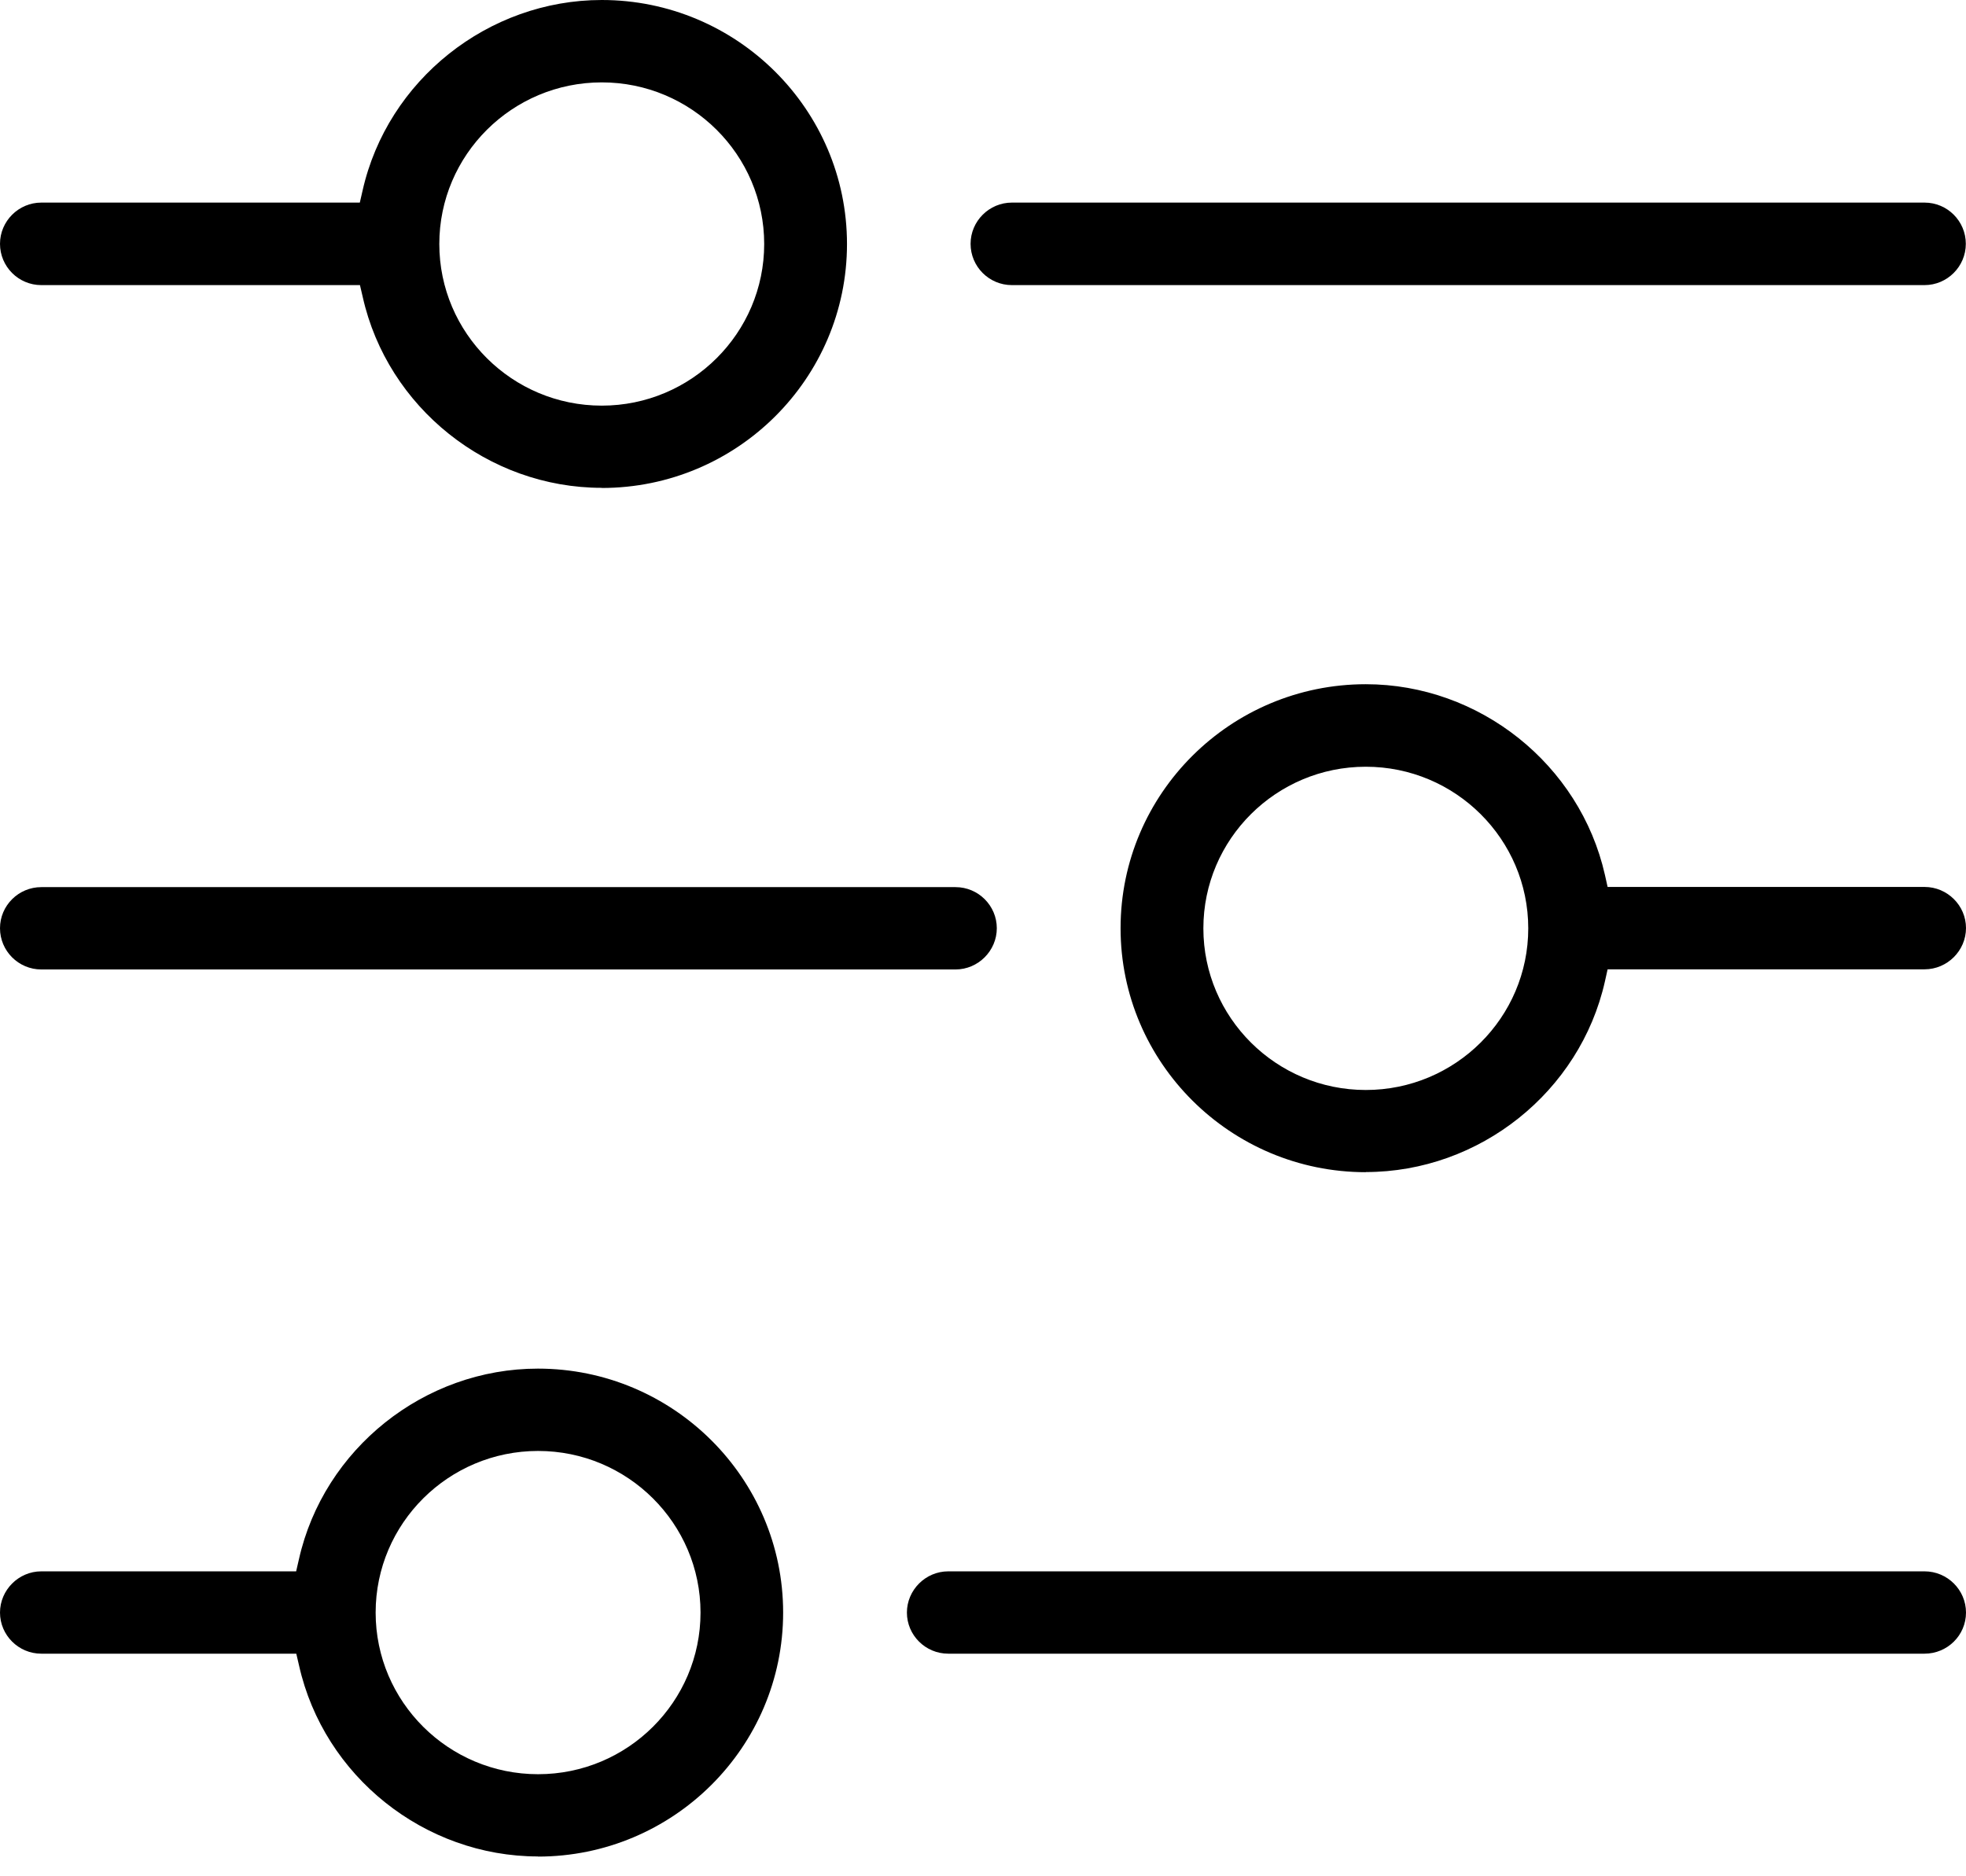
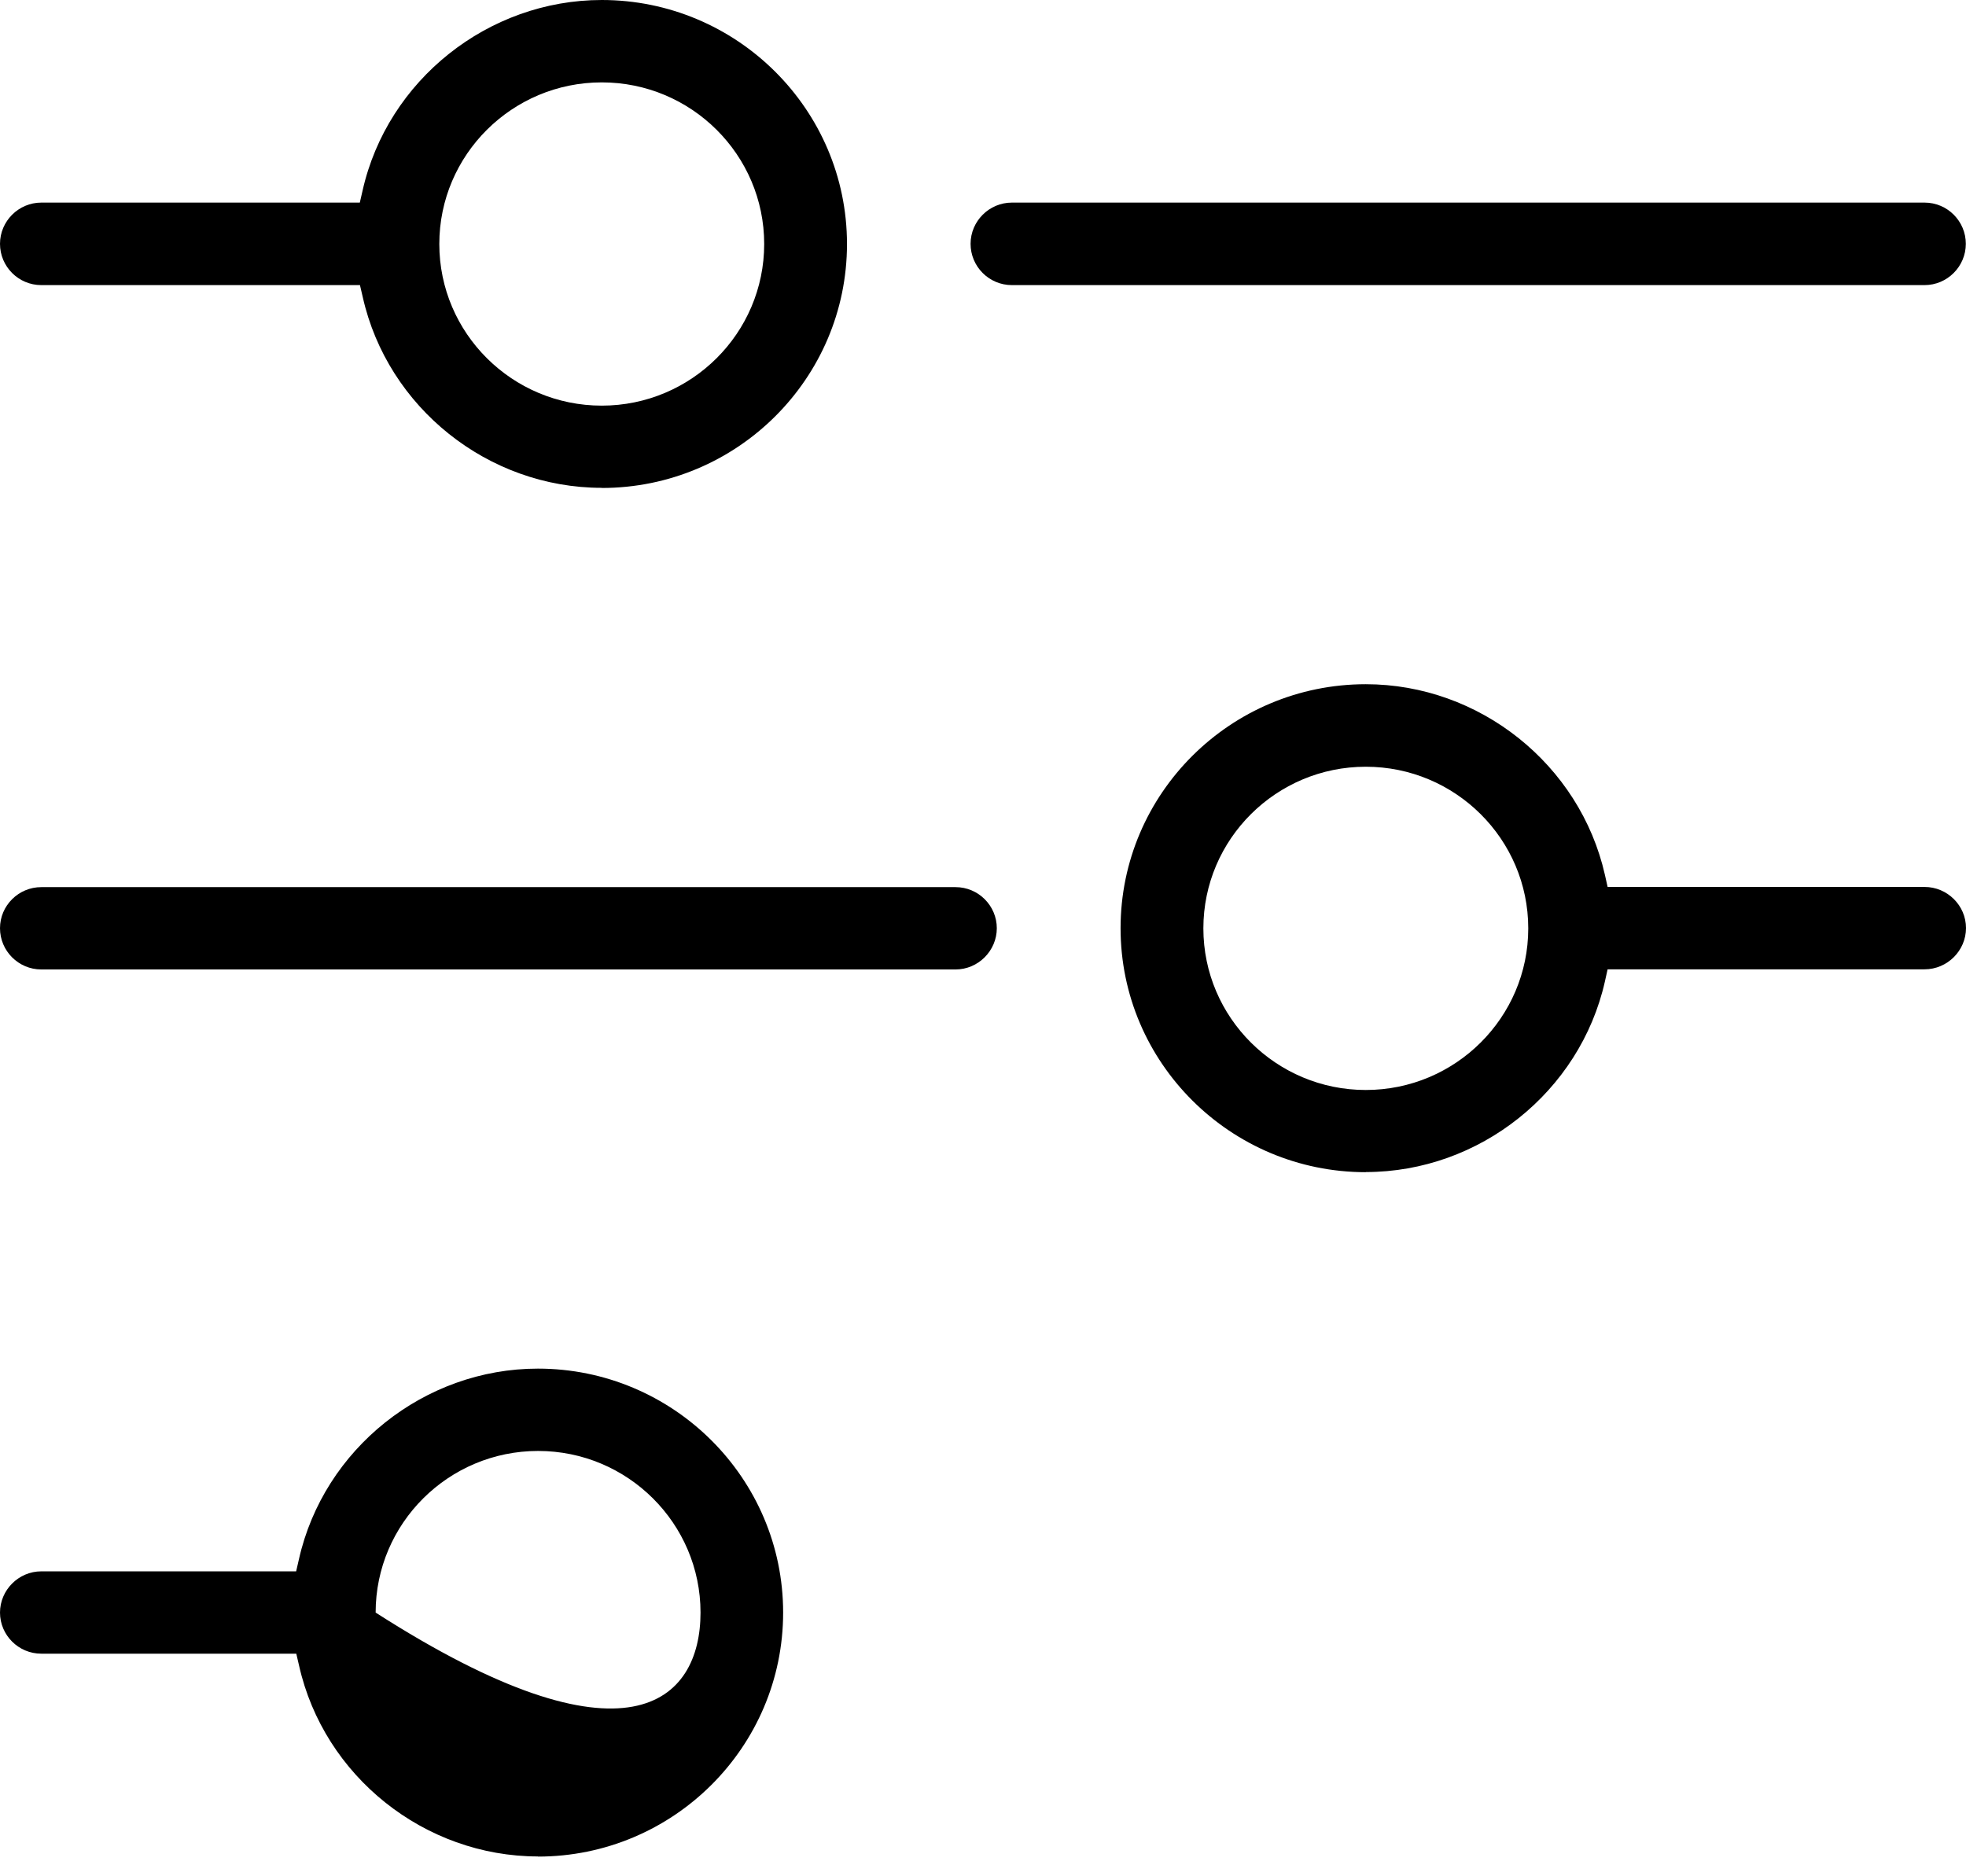
<svg xmlns="http://www.w3.org/2000/svg" width="44" height="42" viewBox="0 0 44 42" fill="none">
  <g clip-path="url(#clip0_616_11949)">
    <path d="M13.468 10.92C10.924 10.92 8.675 9.125 8.119 6.652L8.056 6.382H0.924C0.414 6.382 0 5.967 0 5.458C0 4.95 0.417 4.535 0.924 4.535H8.053L8.115 4.265C8.671 1.795 10.924 0 13.468 0C16.491 0 18.956 2.449 18.956 5.462C18.956 8.474 16.495 10.923 13.468 10.923V10.92ZM13.468 1.844C11.462 1.844 9.832 3.466 9.832 5.462C9.832 7.457 11.462 9.08 13.468 9.08C15.473 9.08 17.103 7.457 17.103 5.462C17.103 3.466 15.473 1.844 13.468 1.844Z" fill="black" />
    <path d="M22.646 6.382C22.136 6.382 21.722 5.967 21.722 5.458C21.722 4.95 22.139 4.535 22.646 4.535H43.072C43.583 4.535 43.996 4.95 43.996 5.458C43.996 5.967 43.579 6.382 43.072 6.382H22.646Z" fill="black" />
    <path d="M0.924 21.701C0.414 21.701 0 21.286 0 20.778C0 20.269 0.417 19.858 0.924 19.858H21.385C21.896 19.858 22.309 20.273 22.309 20.778C22.309 21.283 21.892 21.701 21.385 21.701H0.924Z" fill="black" />
    <path d="M30.567 26.239C27.544 26.239 25.079 23.791 25.079 20.778C25.079 17.765 27.54 15.316 30.567 15.316C33.111 15.316 35.36 17.111 35.919 19.584L35.979 19.854H43.072C43.583 19.854 44 20.269 44 20.774C44 21.279 43.583 21.698 43.072 21.698H35.979L35.919 21.968C35.363 24.441 33.111 26.236 30.567 26.236V26.239ZM30.567 17.163C28.562 17.163 26.932 18.785 26.932 20.781C26.932 22.777 28.562 24.399 30.567 24.399C32.572 24.399 34.203 22.777 34.203 20.781C34.203 18.785 32.572 17.163 30.567 17.163Z" fill="black" />
-     <path d="M12.043 41.556C9.499 41.556 7.25 39.76 6.694 37.287L6.631 37.017H0.924C0.414 37.017 0 36.602 0 36.097C0 35.592 0.417 35.174 0.924 35.174H6.628L6.69 34.904C7.246 32.431 9.495 30.636 12.039 30.636C15.063 30.636 17.527 33.085 17.527 36.097C17.527 39.11 15.066 41.559 12.039 41.559L12.043 41.556ZM12.043 32.479C10.037 32.479 8.407 34.102 8.407 36.097C8.407 38.093 10.037 39.715 12.043 39.715C14.048 39.715 15.678 38.093 15.678 36.097C15.678 34.102 14.048 32.479 12.043 32.479Z" fill="black" />
-     <path d="M21.222 37.017C20.711 37.017 20.297 36.602 20.297 36.097C20.297 35.592 20.714 35.174 21.222 35.174H43.072C43.583 35.174 44 35.589 44 36.097C44 36.606 43.583 37.017 43.072 37.017H21.222Z" fill="black" />
+     <path d="M12.043 41.556C9.499 41.556 7.25 39.76 6.694 37.287L6.631 37.017H0.924C0.414 37.017 0 36.602 0 36.097C0 35.592 0.417 35.174 0.924 35.174H6.628L6.69 34.904C7.246 32.431 9.495 30.636 12.039 30.636C15.063 30.636 17.527 33.085 17.527 36.097C17.527 39.11 15.066 41.559 12.039 41.559L12.043 41.556ZM12.043 32.479C10.037 32.479 8.407 34.102 8.407 36.097C14.048 39.715 15.678 38.093 15.678 36.097C15.678 34.102 14.048 32.479 12.043 32.479Z" fill="black" />
  </g>
  <defs>
    <clipPath id="clip0_616_11949">
      <rect width="44" height="41.556" fill="white" />
    </clipPath>
  </defs>
</svg>